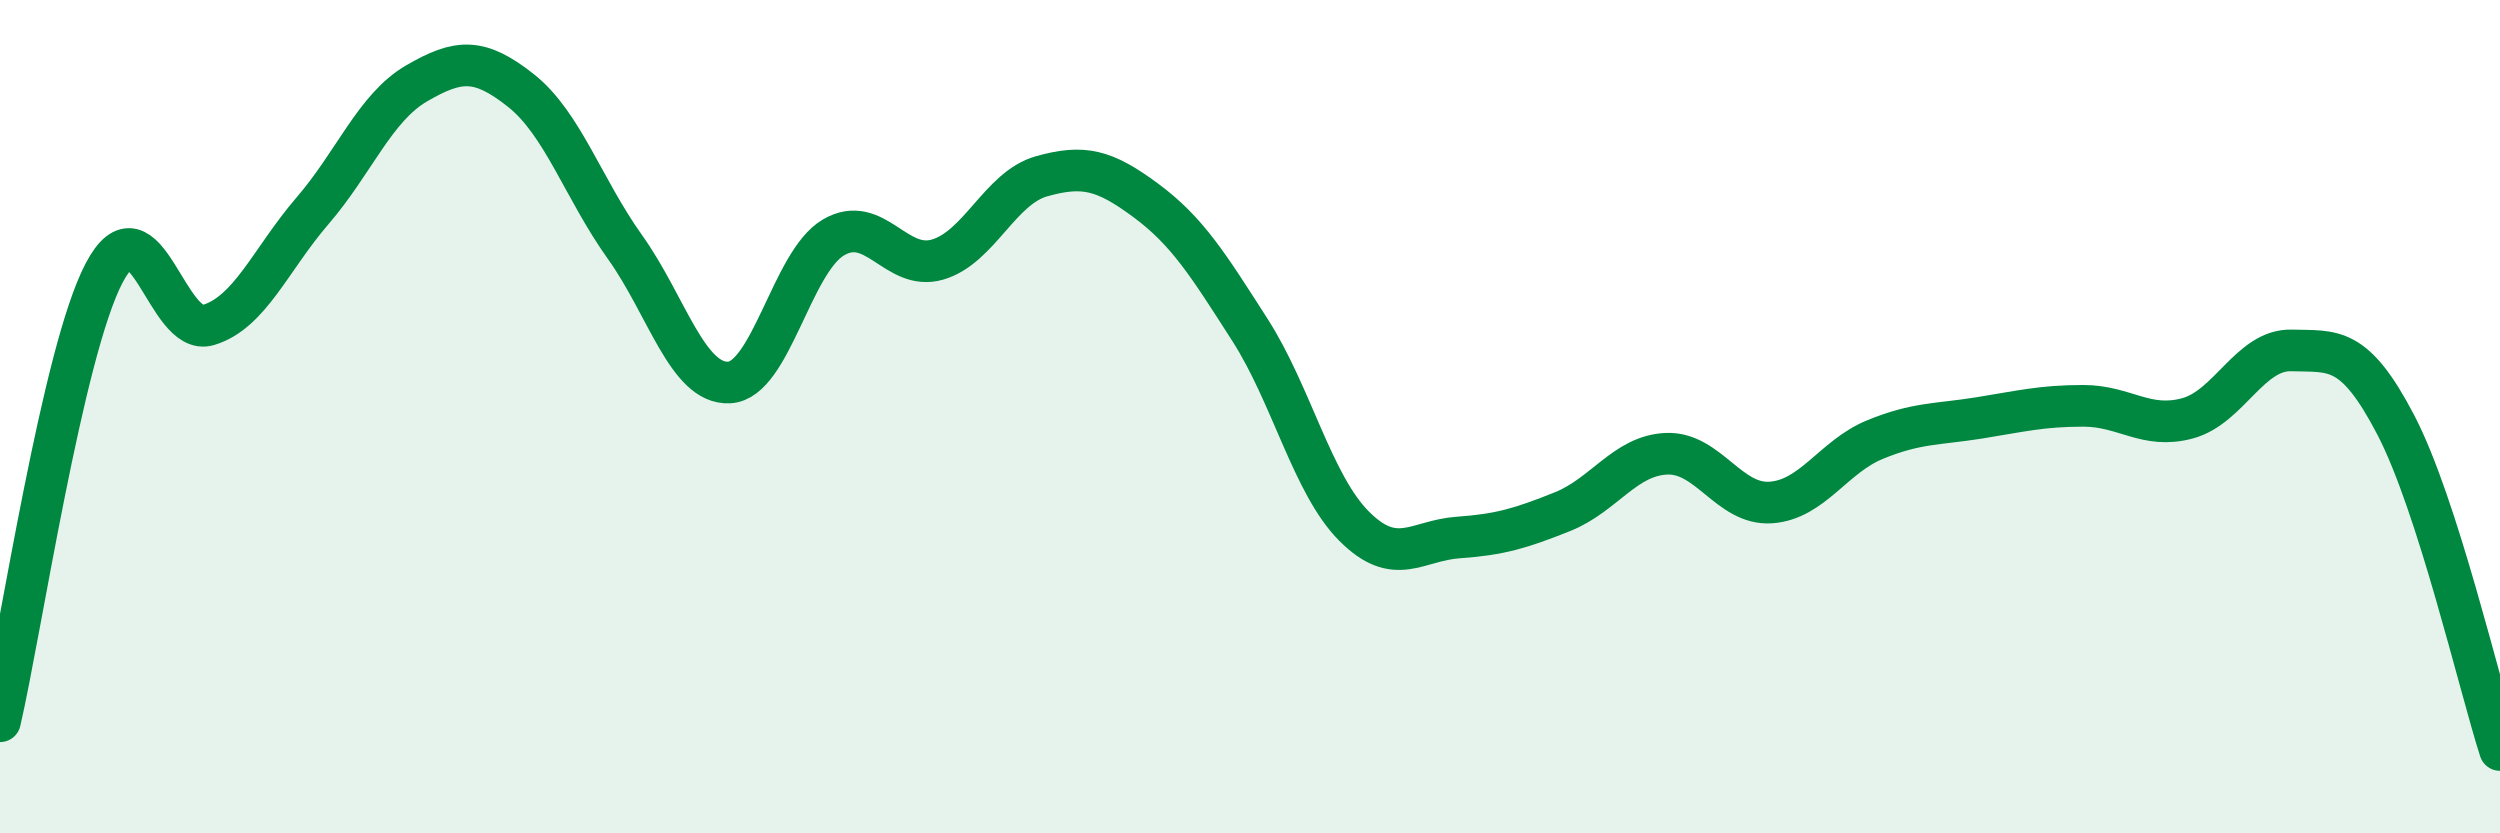
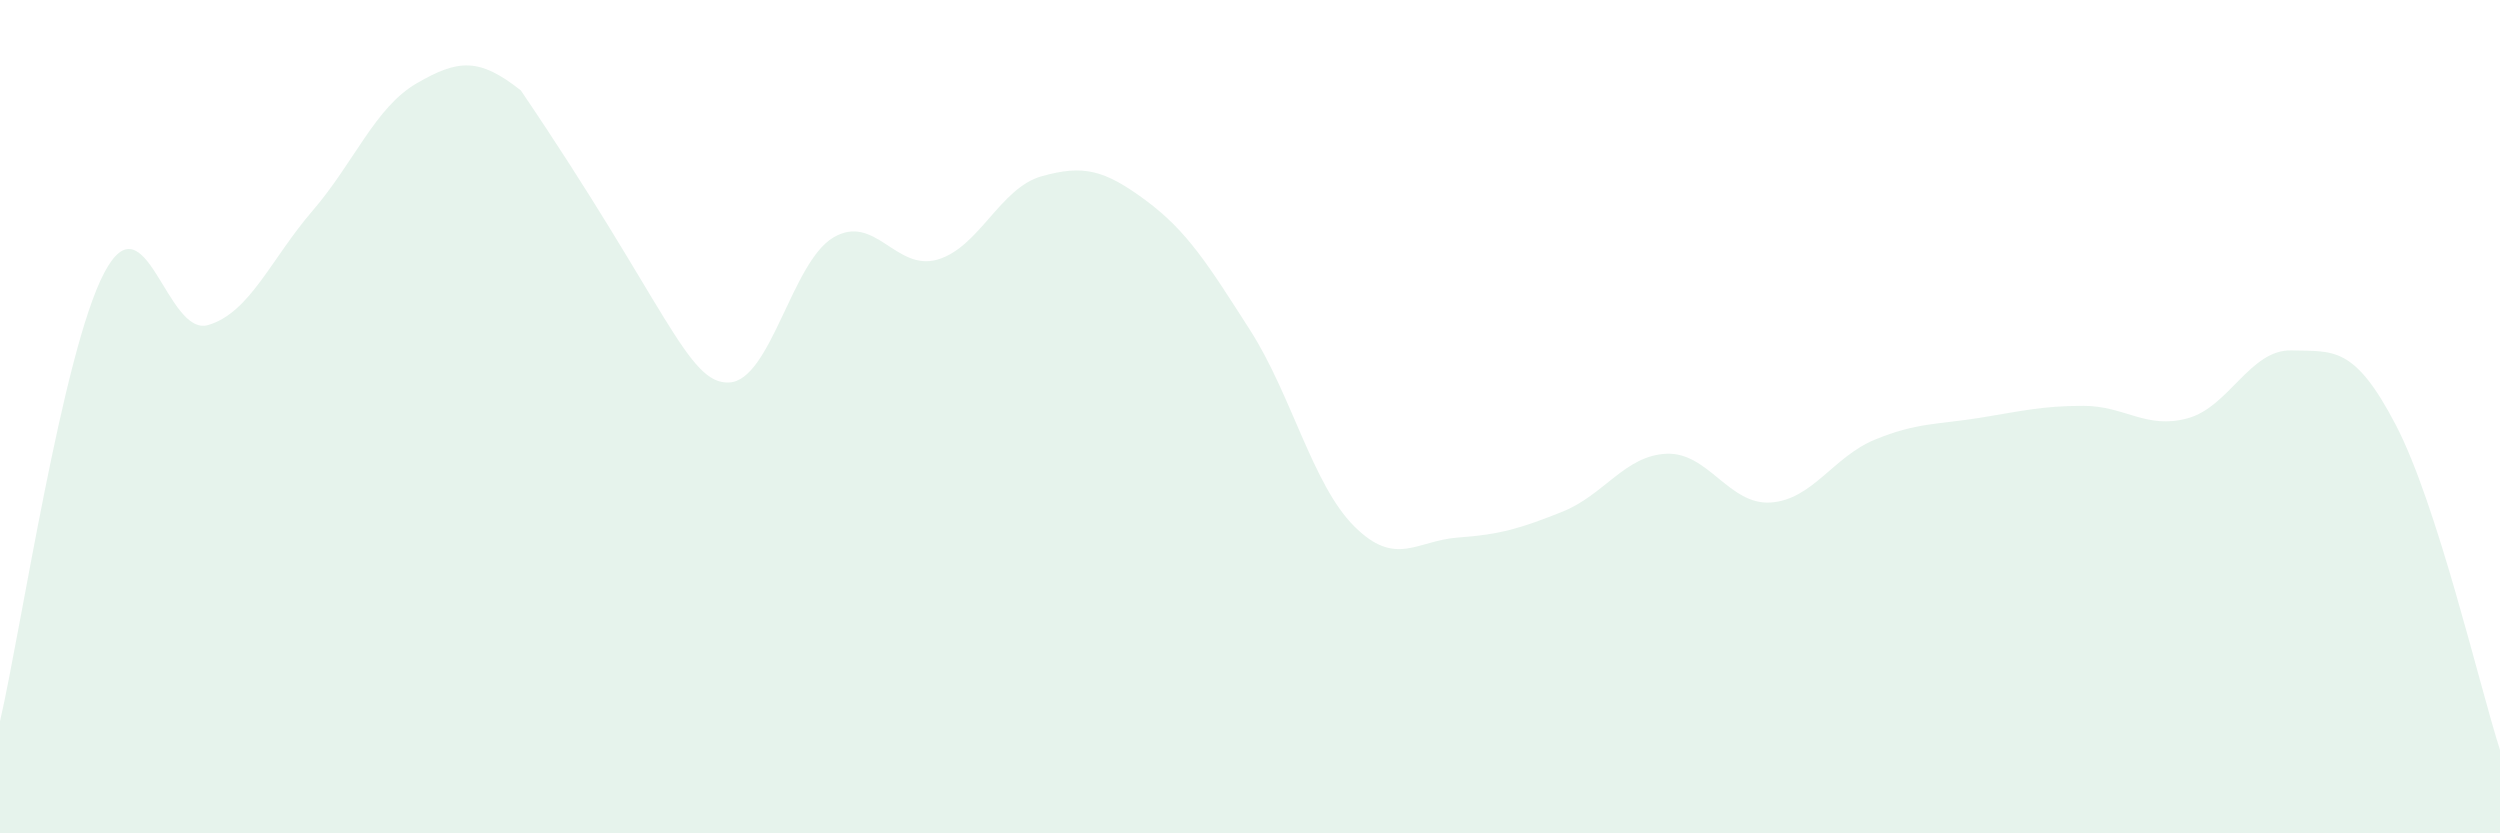
<svg xmlns="http://www.w3.org/2000/svg" width="60" height="20" viewBox="0 0 60 20">
-   <path d="M 0,17.31 C 0.5,15.16 1.5,8.45 2.5,6.55 C 3.5,4.65 4,8.1 5,7.8 C 6,7.5 6.5,6.22 7.5,5.06 C 8.5,3.9 9,2.58 10,2 C 11,1.42 11.5,1.38 12.5,2.17 C 13.5,2.96 14,4.53 15,5.93 C 16,7.33 16.5,9.23 17.5,9.18 C 18.5,9.13 19,6.29 20,5.7 C 21,5.11 21.5,6.52 22.5,6.23 C 23.5,5.94 24,4.51 25,4.23 C 26,3.95 26.5,4.07 27.5,4.81 C 28.5,5.55 29,6.36 30,7.92 C 31,9.48 31.5,11.63 32.5,12.63 C 33.5,13.63 34,12.97 35,12.9 C 36,12.83 36.5,12.68 37.5,12.28 C 38.5,11.88 39,10.93 40,10.89 C 41,10.85 41.5,12.13 42.5,12.06 C 43.5,11.99 44,10.96 45,10.55 C 46,10.14 46.5,10.19 47.5,10.03 C 48.5,9.87 49,9.74 50,9.74 C 51,9.74 51.5,10.31 52.5,10.04 C 53.5,9.77 54,8.38 55,8.41 C 56,8.44 56.5,8.28 57.5,10.2 C 58.5,12.12 59.5,16.44 60,18L60 20L0 20Z" fill="#008740" opacity="0.1" stroke-linecap="round" stroke-linejoin="round" />
-   <path d="M 0,17.31 C 0.5,15.16 1.5,8.45 2.5,6.55 C 3.5,4.65 4,8.1 5,7.8 C 6,7.5 6.5,6.22 7.5,5.06 C 8.5,3.9 9,2.58 10,2 C 11,1.42 11.5,1.38 12.5,2.17 C 13.5,2.96 14,4.53 15,5.93 C 16,7.33 16.5,9.23 17.5,9.18 C 18.5,9.13 19,6.29 20,5.7 C 21,5.11 21.5,6.52 22.5,6.23 C 23.5,5.94 24,4.51 25,4.23 C 26,3.95 26.5,4.07 27.5,4.81 C 28.5,5.55 29,6.36 30,7.92 C 31,9.48 31.5,11.63 32.5,12.63 C 33.5,13.63 34,12.97 35,12.9 C 36,12.83 36.5,12.68 37.5,12.28 C 38.5,11.88 39,10.93 40,10.89 C 41,10.85 41.5,12.13 42.5,12.06 C 43.5,11.99 44,10.96 45,10.55 C 46,10.14 46.5,10.19 47.5,10.03 C 48.5,9.87 49,9.74 50,9.74 C 51,9.74 51.5,10.31 52.5,10.04 C 53.5,9.77 54,8.38 55,8.41 C 56,8.44 56.5,8.28 57.5,10.2 C 58.5,12.12 59.5,16.44 60,18" stroke="#008740" stroke-width="1" fill="none" stroke-linecap="round" stroke-linejoin="round" />
+   <path d="M 0,17.31 C 0.5,15.16 1.5,8.45 2.5,6.55 C 3.5,4.65 4,8.1 5,7.8 C 6,7.5 6.5,6.22 7.5,5.06 C 8.5,3.9 9,2.58 10,2 C 11,1.42 11.5,1.38 12.5,2.17 C 16,7.33 16.5,9.23 17.5,9.18 C 18.5,9.13 19,6.29 20,5.7 C 21,5.11 21.5,6.52 22.5,6.23 C 23.5,5.94 24,4.51 25,4.23 C 26,3.95 26.5,4.07 27.5,4.81 C 28.5,5.55 29,6.36 30,7.92 C 31,9.48 31.5,11.63 32.5,12.63 C 33.5,13.63 34,12.97 35,12.9 C 36,12.83 36.5,12.68 37.5,12.28 C 38.5,11.88 39,10.93 40,10.89 C 41,10.85 41.5,12.13 42.5,12.06 C 43.5,11.99 44,10.96 45,10.55 C 46,10.14 46.5,10.19 47.5,10.03 C 48.5,9.87 49,9.74 50,9.74 C 51,9.74 51.5,10.31 52.5,10.04 C 53.5,9.77 54,8.38 55,8.41 C 56,8.44 56.5,8.28 57.5,10.2 C 58.5,12.12 59.5,16.44 60,18L60 20L0 20Z" fill="#008740" opacity="0.1" stroke-linecap="round" stroke-linejoin="round" />
</svg>